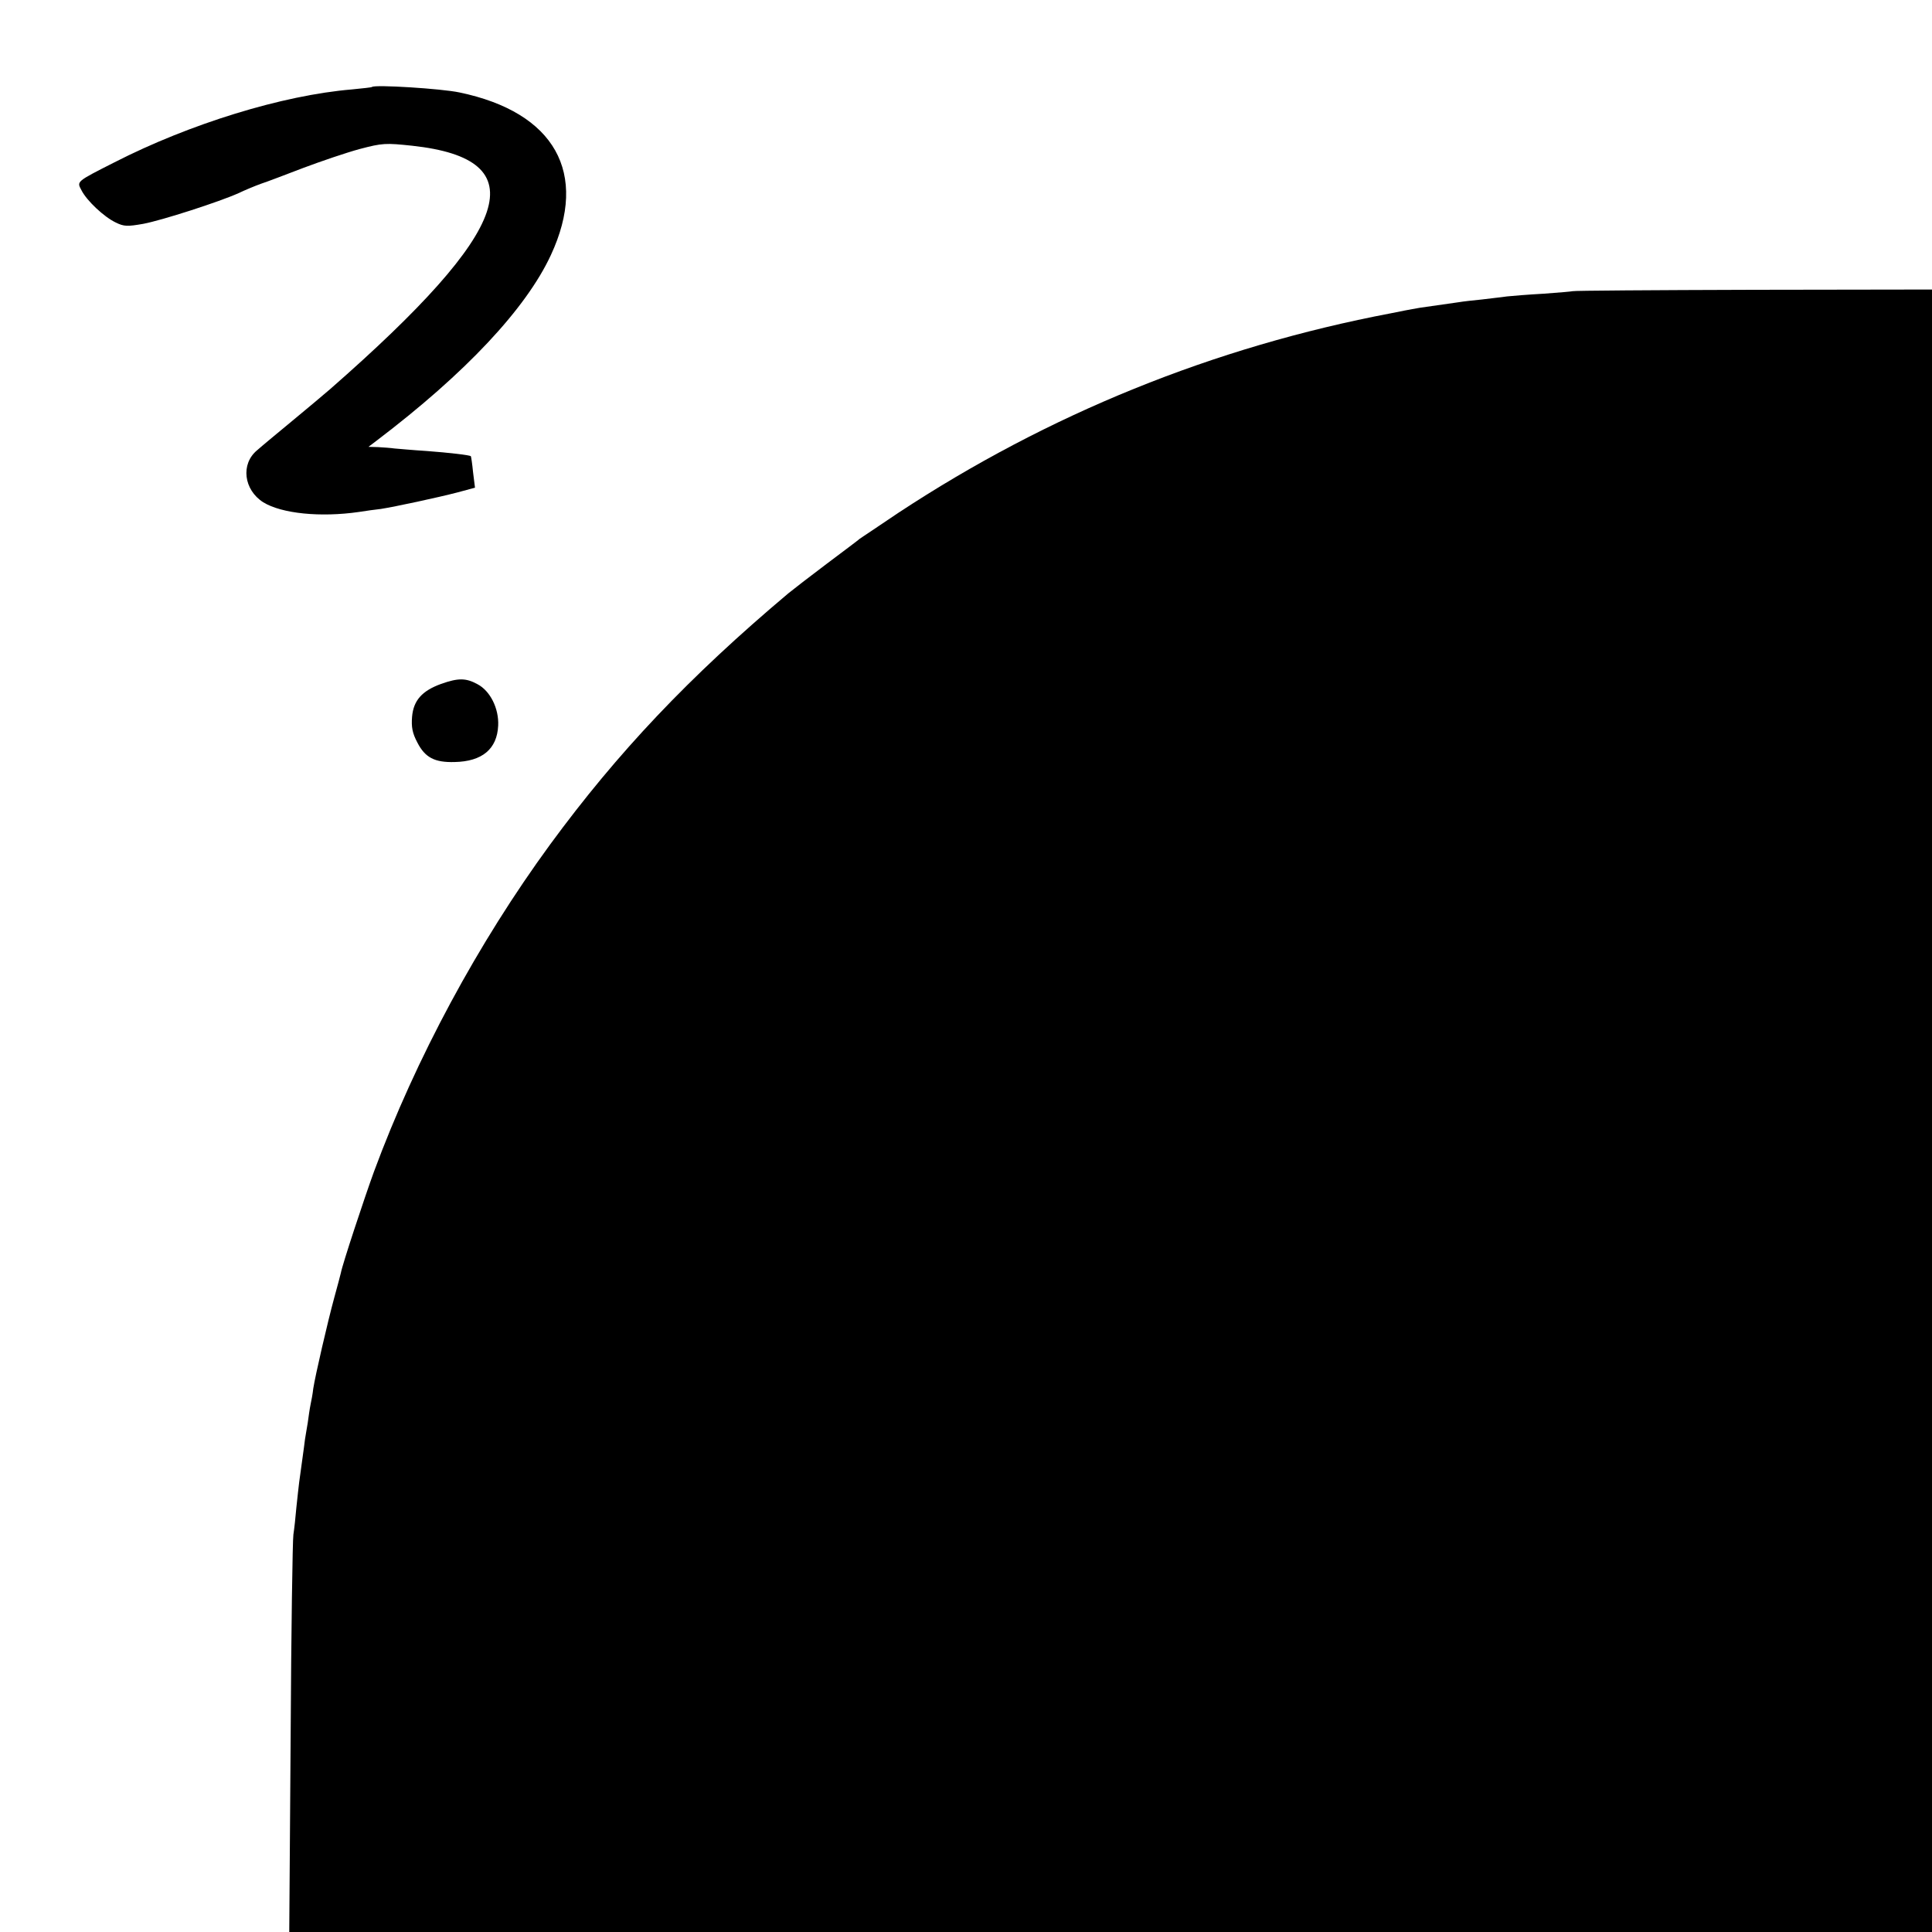
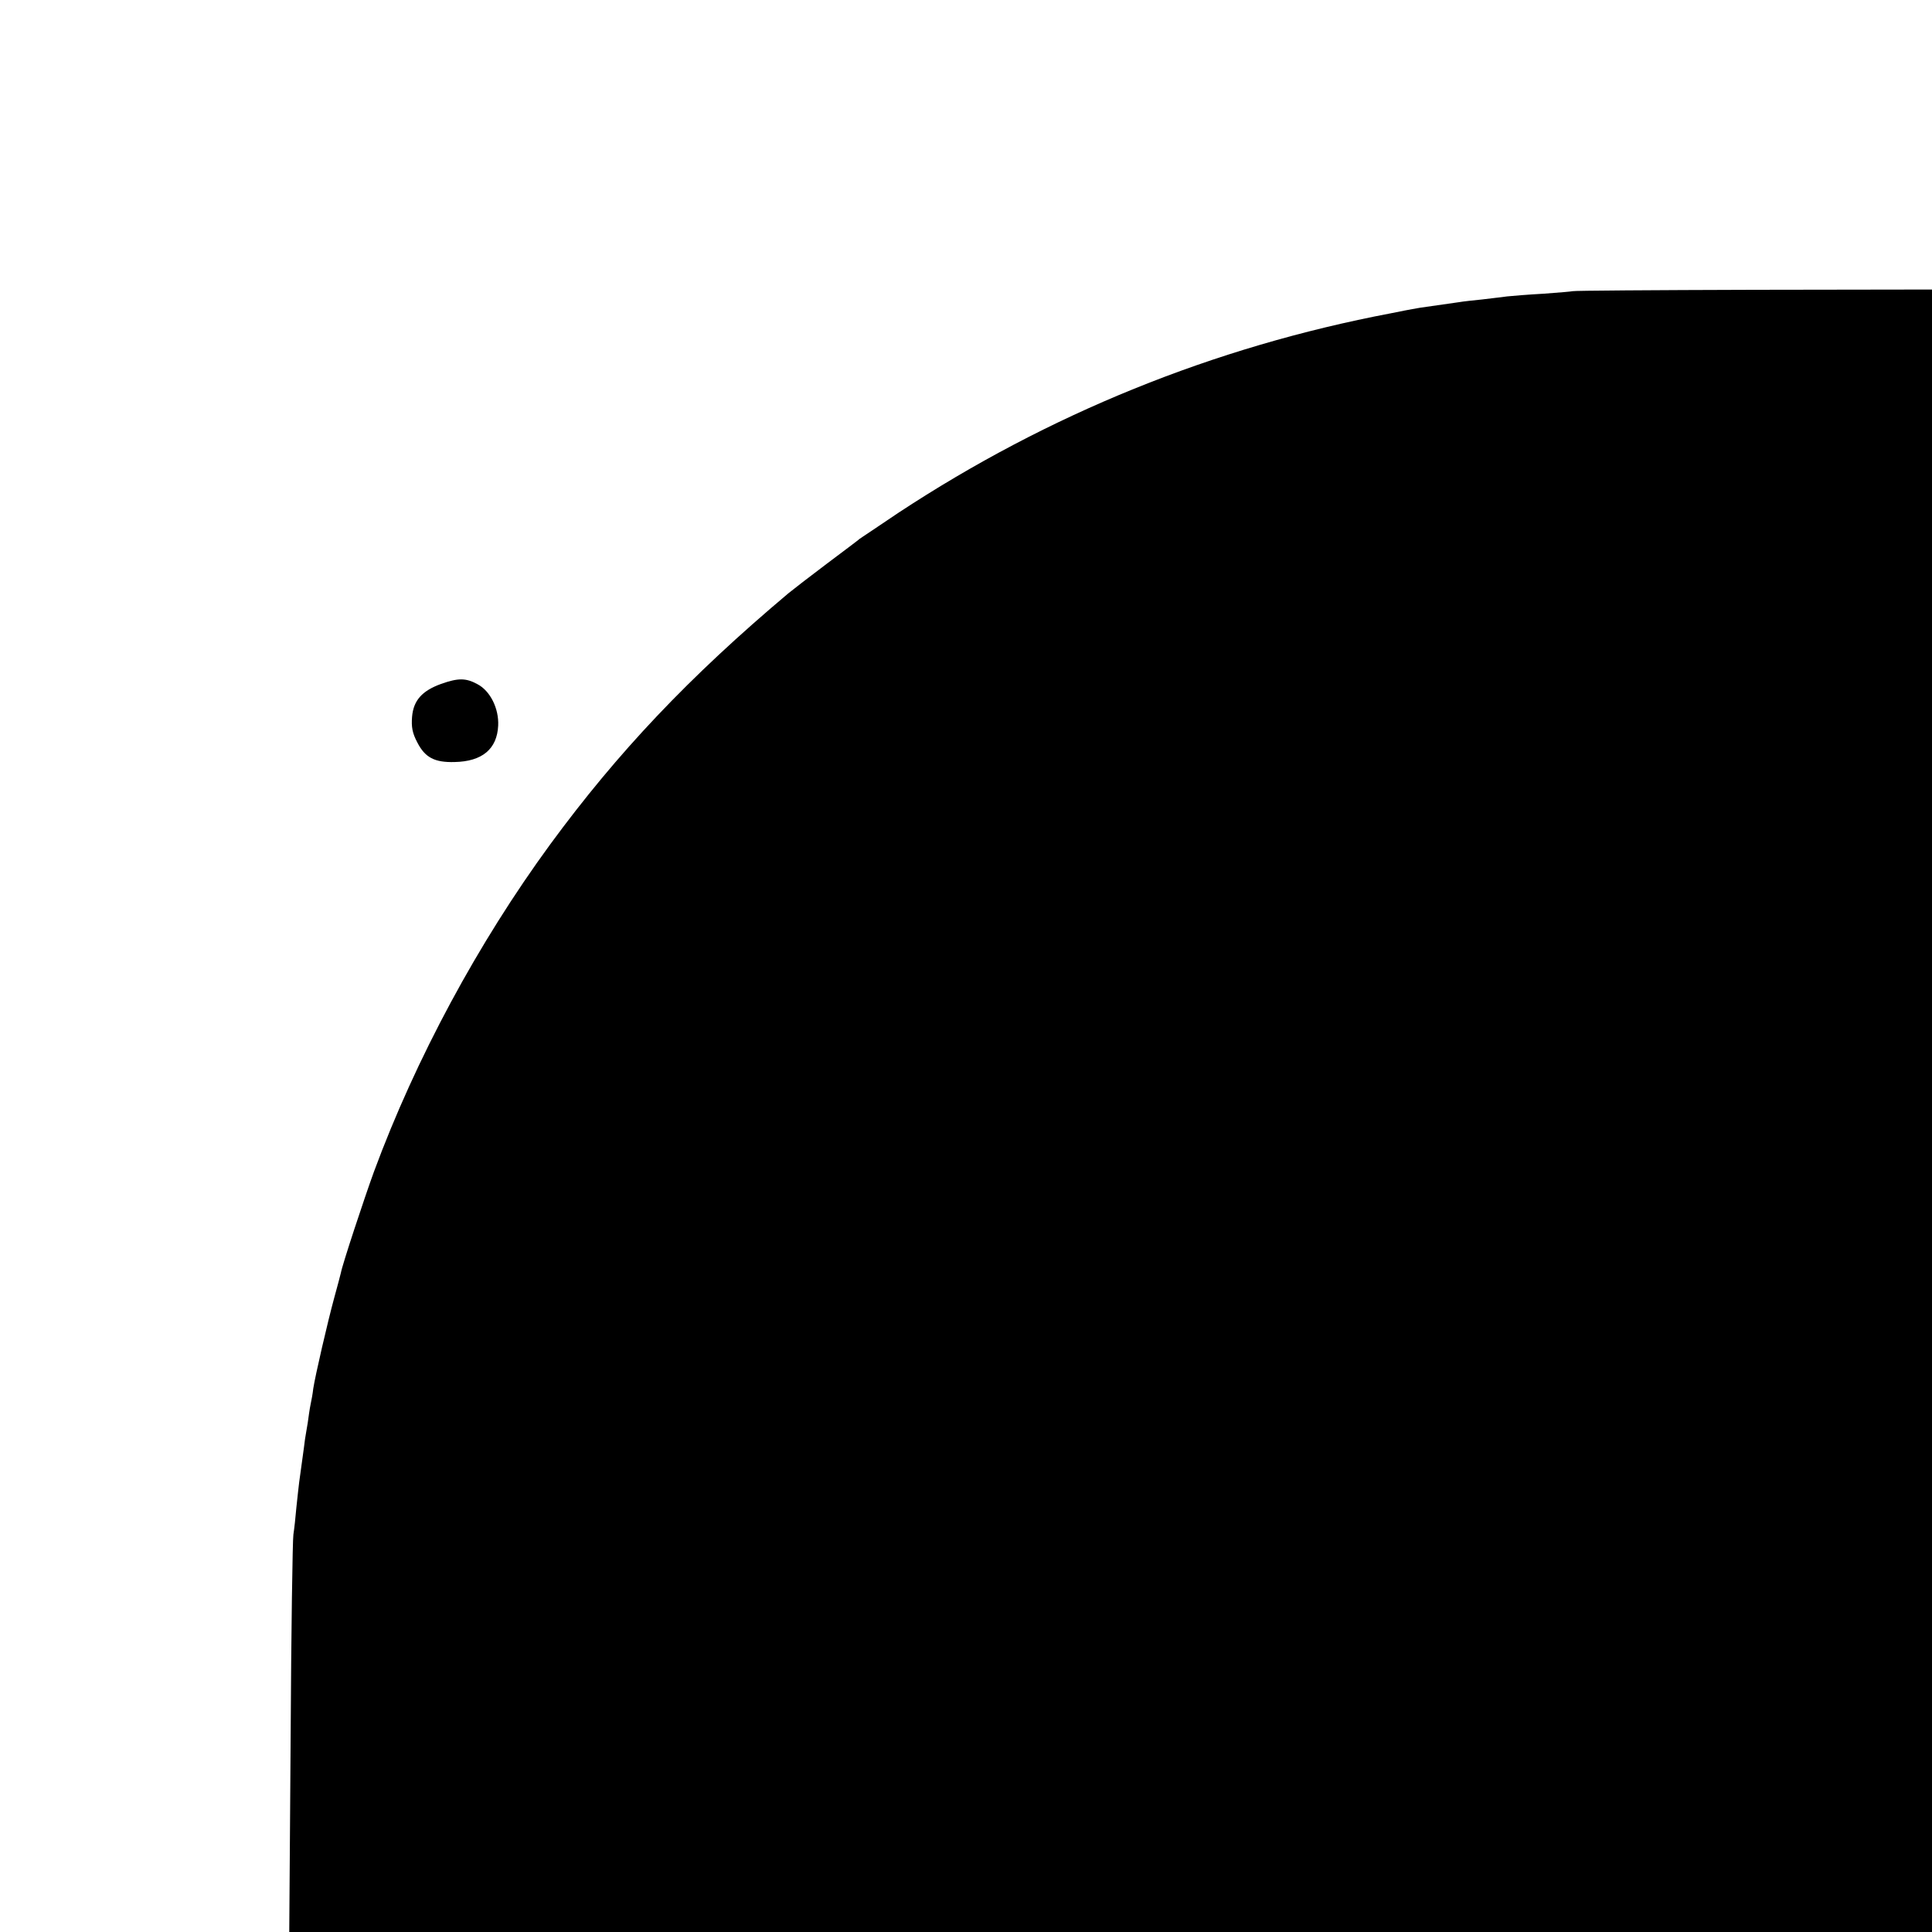
<svg xmlns="http://www.w3.org/2000/svg" version="1.0" width="700pt" height="700pt" viewBox="0 0 700 700" preserveAspectRatio="xMidYMid meet">
  <g transform="translate(0,700) scale(0.1,-0.1)" fill="#000000" stroke="none">
-     <path d="M1348 6685 c-2 -2 -34 -5 -73 -9 -252 -21 -588 -125 -860 -264 -140 -71 -137 -69 -120 -101 19 -38 82 -97 124 -117 30 -15 43 -15 100 -5 69 13 276 80 345 111 23 11 59 26 81 34 22 7 92 34 155 58 64 24 155 55 203 68 83 22 95 22 190 12 452 -49 368 -300 -297 -882 -23 -20 -84 -71 -136 -114 -52 -43 -110 -91 -128 -107 -61 -50 -49 -144 22 -189 67 -41 207 -55 346 -35 25 4 61 9 80 11 51 8 205 41 278 60 l63 17 -7 56 c-3 31 -7 57 -8 58 -3 4 -80 13 -161 19 -49 3 -101 8 -115 9 -14 2 -41 4 -60 5 l-35 1 29 22 c323 245 542 479 632 673 138 297 14 517 -331 589 -65 14 -307 29 -317 20z" />
    <path d="M5698 5945 c-2 -1 -48 -5 -103 -9 -55 -3 -116 -8 -135 -10 -19 -3 -60 -7 -90 -11 -30 -3 -68 -7 -85 -10 -27 -4 -54 -8 -140 -20 -16 -3 -41 -7 -55 -10 -14 -3 -36 -7 -50 -10 -643 -122 -1243 -366 -1785 -723 -71 -48 -134 -90 -140 -94 -5 -5 -59 -45 -120 -91 -60 -45 -123 -94 -139 -107 -360 -303 -618 -576 -863 -910 -261 -357 -486 -774 -638 -1185 -35 -96 -115 -338 -120 -367 -2 -9 -13 -50 -24 -90 -24 -88 -69 -283 -76 -329 -2 -19 -7 -45 -10 -59 -3 -14 -7 -43 -10 -65 -4 -22 -8 -49 -10 -60 -1 -11 -6 -45 -10 -75 -4 -30 -9 -66 -11 -80 -2 -14 -6 -54 -10 -90 -3 -36 -8 -81 -11 -100 -3 -19 -8 -351 -10 -737 l-5 -703 2976 0 2976 0 0 2975 0 2976 -649 -1 c-357 -1 -651 -3 -653 -5z" />
    <path d="M1598 4522 c-69 -25 -100 -60 -105 -119 -3 -37 1 -59 19 -93 28 -55 63 -73 135 -71 100 2 154 47 158 132 3 62 -29 126 -75 150 -42 23 -70 23 -132 1z" />
  </g>
</svg>